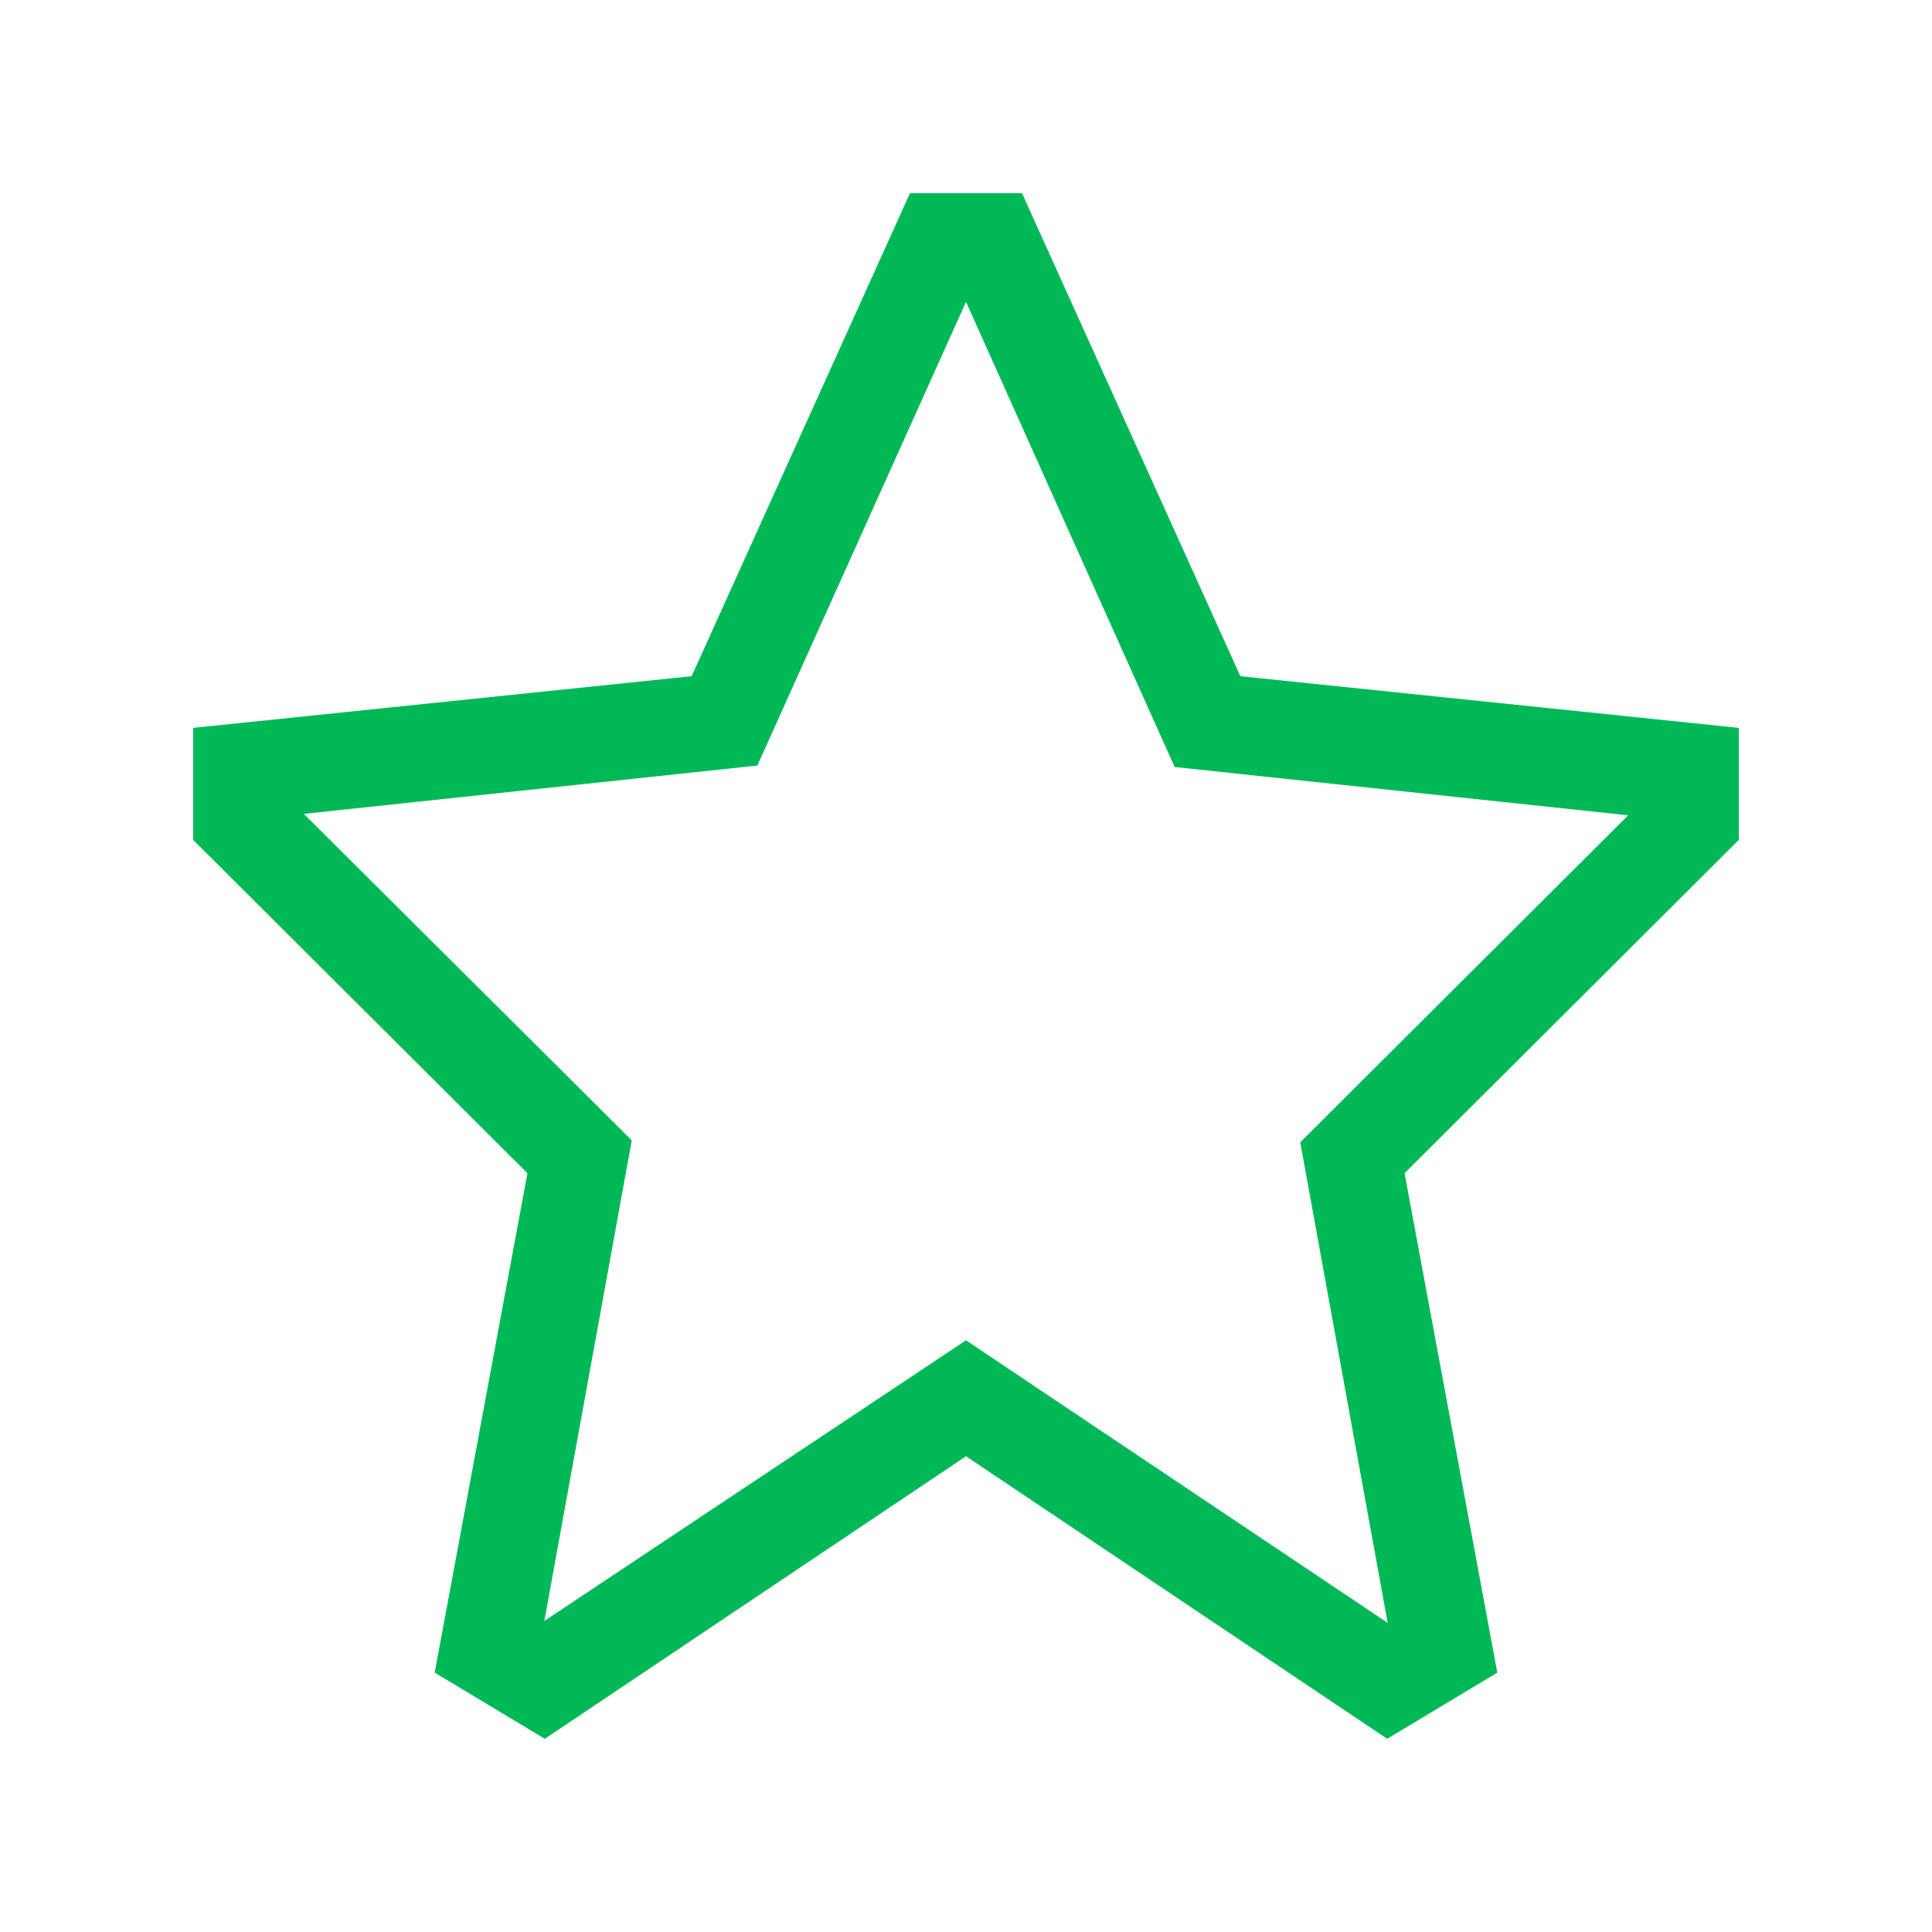
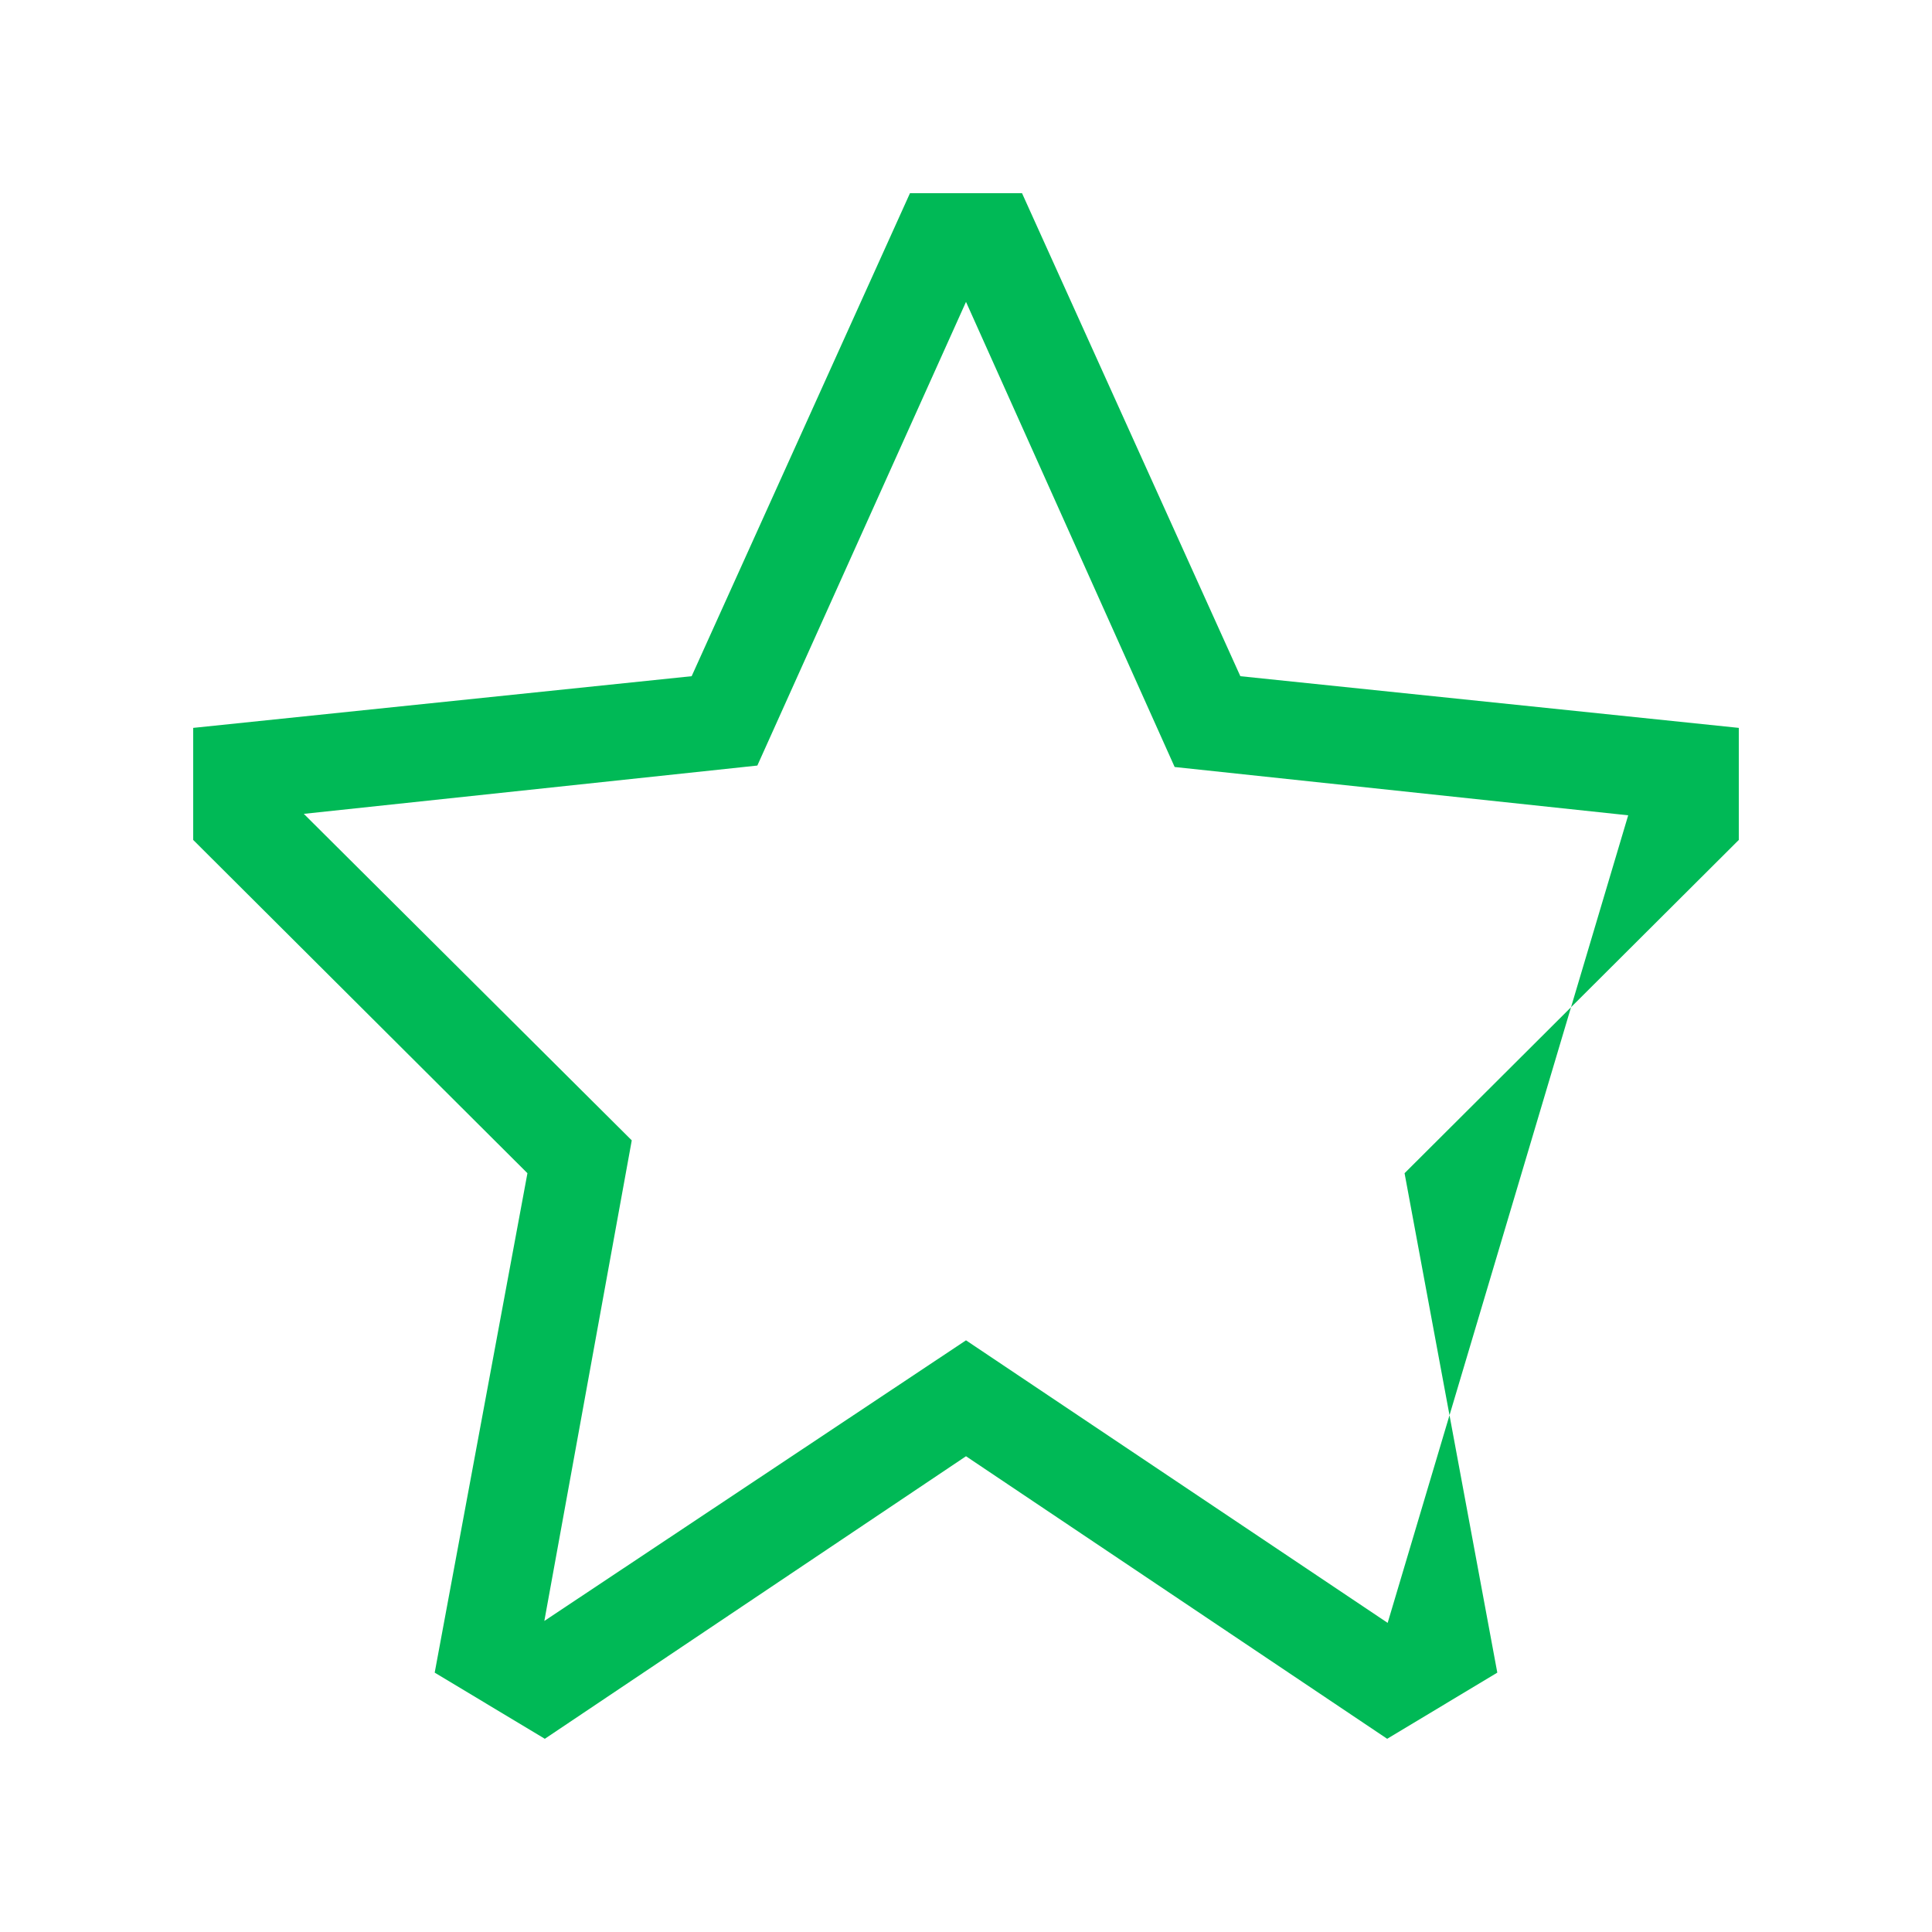
<svg xmlns="http://www.w3.org/2000/svg" width="48" height="48" viewBox="0 0 48 48" fill="none">
-   <path d="M10.8 41.556L13.536 43.2L24 36.18L34.464 43.2L37.2 41.556L34.896 29.148L43.2 20.868V18.084L30.816 16.8L25.392 4.8H22.608L17.184 16.8L4.8 18.084V20.868L13.104 29.148L10.8 41.556ZM7.548 20.22L18.816 19.02L24 7.5L29.184 19.056L40.452 20.256L32.304 28.38L34.476 40.32L24 33.3L13.524 40.272L15.696 28.332L7.548 20.22Z" fill="#00B956" />
+   <path d="M10.8 41.556L13.536 43.2L24 36.18L34.464 43.2L37.2 41.556L34.896 29.148L43.2 20.868V18.084L30.816 16.8L25.392 4.8H22.608L17.184 16.8L4.8 18.084V20.868L13.104 29.148L10.8 41.556ZM7.548 20.22L18.816 19.02L24 7.5L29.184 19.056L40.452 20.256L34.476 40.32L24 33.3L13.524 40.272L15.696 28.332L7.548 20.22Z" fill="#00B956" />
</svg>